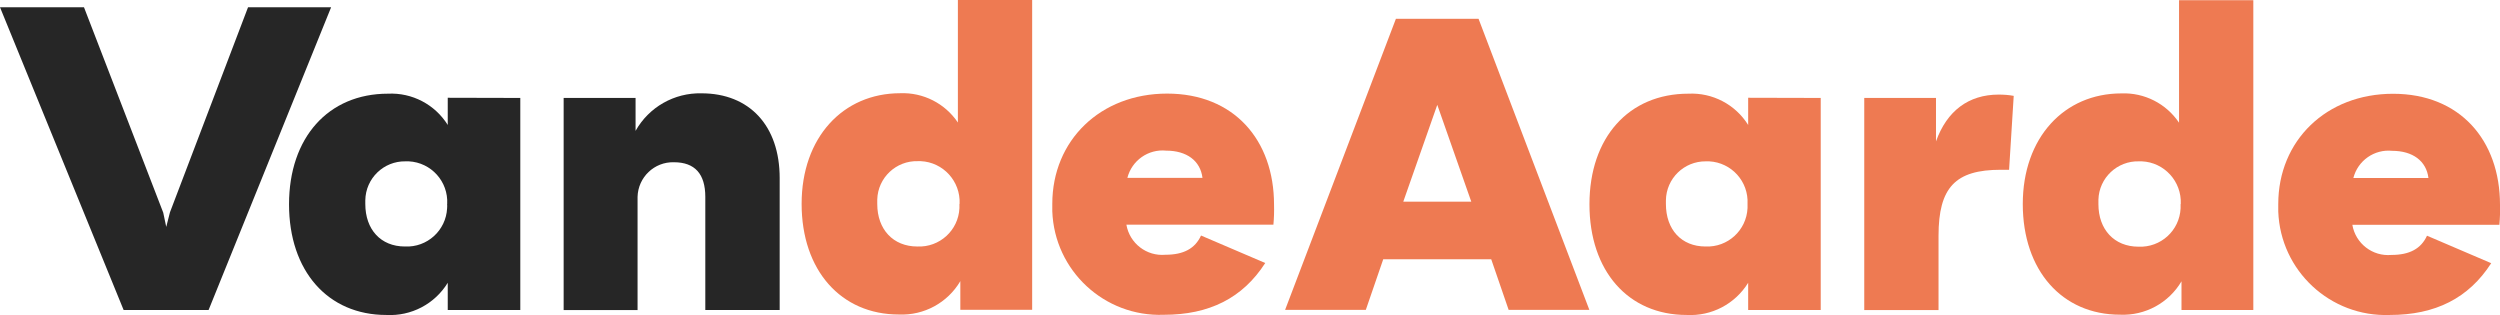
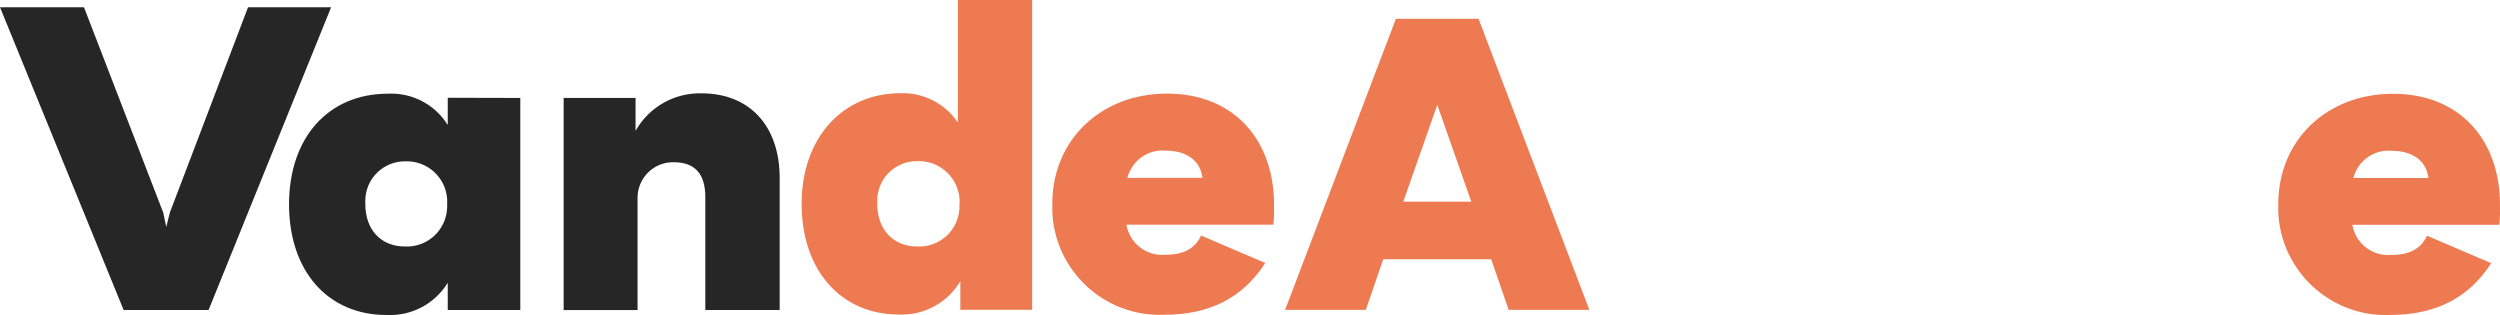
<svg xmlns="http://www.w3.org/2000/svg" id="Layer_1" width="275.66" height="34.74" viewBox="0 0 275.66 34.74">
  <defs>
    <style>.cls-1{fill:#262626;}.cls-2{fill:#ee7a52;}</style>
  </defs>
  <path class="cls-1" d="M0,.8h9.26l8.74,22.65.33,1.57.41-1.61L27.35.8h9.16l-13.51,33.38h-9.37L0,.8Z" />
  <path class="cls-1" d="M57.37,10.8v23.38h-8v-3c-1.43,2.34-4.03,3.7-6.77,3.55-6.45,0-10.73-4.84-10.73-12.2s4.33-12.2,10.91-12.2c2.66-.13,5.18,1.19,6.59,3.45v-3l8,.02ZM49.31,22.49c.13-2.47-1.76-4.57-4.23-4.7,0,0,0,0,0,0h-.37c-2.41-.04-4.39,1.88-4.43,4.29,0,0,0,0,0,0,0,.14,0,.27,0,.41,0,2.81,1.7,4.69,4.37,4.69,2.45.12,4.53-1.77,4.65-4.22,0,0,0-.01,0-.02.01-.15.02-.3,0-.45Z" />
  <path class="cls-1" d="M62.16,10.8h7.92v3.63c1.47-2.62,4.27-4.21,7.27-4.14,5.3,0,8.62,3.59,8.62,9.34v14.55h-8.2v-12.47c0-2.53-1.15-3.82-3.46-3.82-2.16-.06-3.95,1.65-4.01,3.81,0,.13,0,.25,0,.38v12.11h-8.15V10.8Z" />
-   <path class="cls-2" d="M200.76,10.8v23.38h-8v-3c-1.44,2.34-4.04,3.7-6.78,3.55-6.44,0-10.72-4.84-10.72-12.2s4.33-12.2,10.91-12.2c2.66-.13,5.18,1.19,6.59,3.45v-3l8,.02ZM192.69,22.49c.13-2.47-1.76-4.57-4.23-4.7,0,0,0,0,0,0h-.37c-2.4-.02-4.36,1.89-4.4,4.29,0,.14,0,.27,0,.41,0,2.81,1.7,4.69,4.37,4.69,2.45.11,4.52-1.79,4.63-4.24,0-.15,0-.3,0-.45Z" />
-   <path class="cls-2" d="M205.55,10.8h7.92v4.79c1.2-3.36,3.59-5.16,6.91-5.16.56,0,1.11.04,1.66.14l-.51,8.15h-.92c-5,0-6.86,1.94-6.86,7.28v8.19h-8.19V10.8h-.01Z" />
-   <path class="cls-2" d="M248.46.02v34.16h-7.92v-3.16c-1.4,2.38-4.01,3.8-6.77,3.68-6.4,0-10.73-4.88-10.73-12.2s4.56-12.2,10.87-12.2c2.54-.1,4.94,1.12,6.36,3.23V.02h8.19ZM240.46,22.49c.11-2.48-1.81-4.59-4.29-4.7h-.31c-2.4-.07-4.41,1.82-4.48,4.22,0,0,0,0,0,.01-.01.16-.01.33,0,.49,0,2.8,1.75,4.69,4.42,4.69,2.45.11,4.53-1.78,4.64-4.23,0,0,0-.01,0-.02,0-.15,0-.29,0-.44l.02-.02Z" />
  <path class="cls-2" d="M275.59,24.79h-16.21c.35,2.06,2.23,3.51,4.31,3.32,2,0,3.27-.69,3.92-2.12l7.08,3.03c-2.49,3.87-6.17,5.71-11.19,5.71-6.55.24-12.05-4.87-12.29-11.41,0,0,0,0,0,0v-.82c0-7,5.3-12.16,12.66-12.16s11.79,5.11,11.79,12.25c.02.74,0,1.48-.07,2.21ZM267.77,19.63c-.23-1.89-1.75-3-4-3-1.97-.2-3.79,1.08-4.28,3h8.28Z" />
  <path class="cls-2" d="M113.81,0v34.16h-7.92v-3.16c-1.4,2.38-4.01,3.8-6.77,3.68-6.4,0-10.73-4.88-10.73-12.2s4.56-12.2,10.87-12.2c2.54-.1,4.94,1.12,6.36,3.23V0h8.19ZM105.81,22.47c.11-2.48-1.81-4.59-4.29-4.7h-.31c-2.4-.07-4.41,1.82-4.48,4.22,0,0,0,0,0,.01-.01.16-.01.33,0,.49,0,2.8,1.75,4.69,4.42,4.69,2.45.11,4.53-1.78,4.64-4.23,0,0,0-.01,0-.02,0-.15,0-.29,0-.44l.02-.02Z" />
  <path class="cls-2" d="M140.41,24.77h-16.21c.35,2.06,2.23,3.51,4.31,3.32,2,0,3.27-.69,3.92-2.12l7.08,3.03c-2.49,3.87-6.17,5.71-11.19,5.71-6.55.24-12.05-4.87-12.29-11.41,0,0,0,0,0,0v-.82c0-7,5.3-12.16,12.66-12.16s11.79,5.11,11.79,12.25c.02.74,0,1.48-.07,2.21ZM132.59,19.61c-.23-1.89-1.75-3-4-3-1.97-.2-3.79,1.08-4.28,3h8.28Z" />
  <path class="cls-2" d="M164.44,28.59h-11.92l-1.92,5.58h-8.9l12.22-32.1h9.11l12.22,32.1h-8.9l-1.92-5.58ZM162.23,22.24l-3.75-10.68-3.75,10.68h7.49Z" />
</svg>